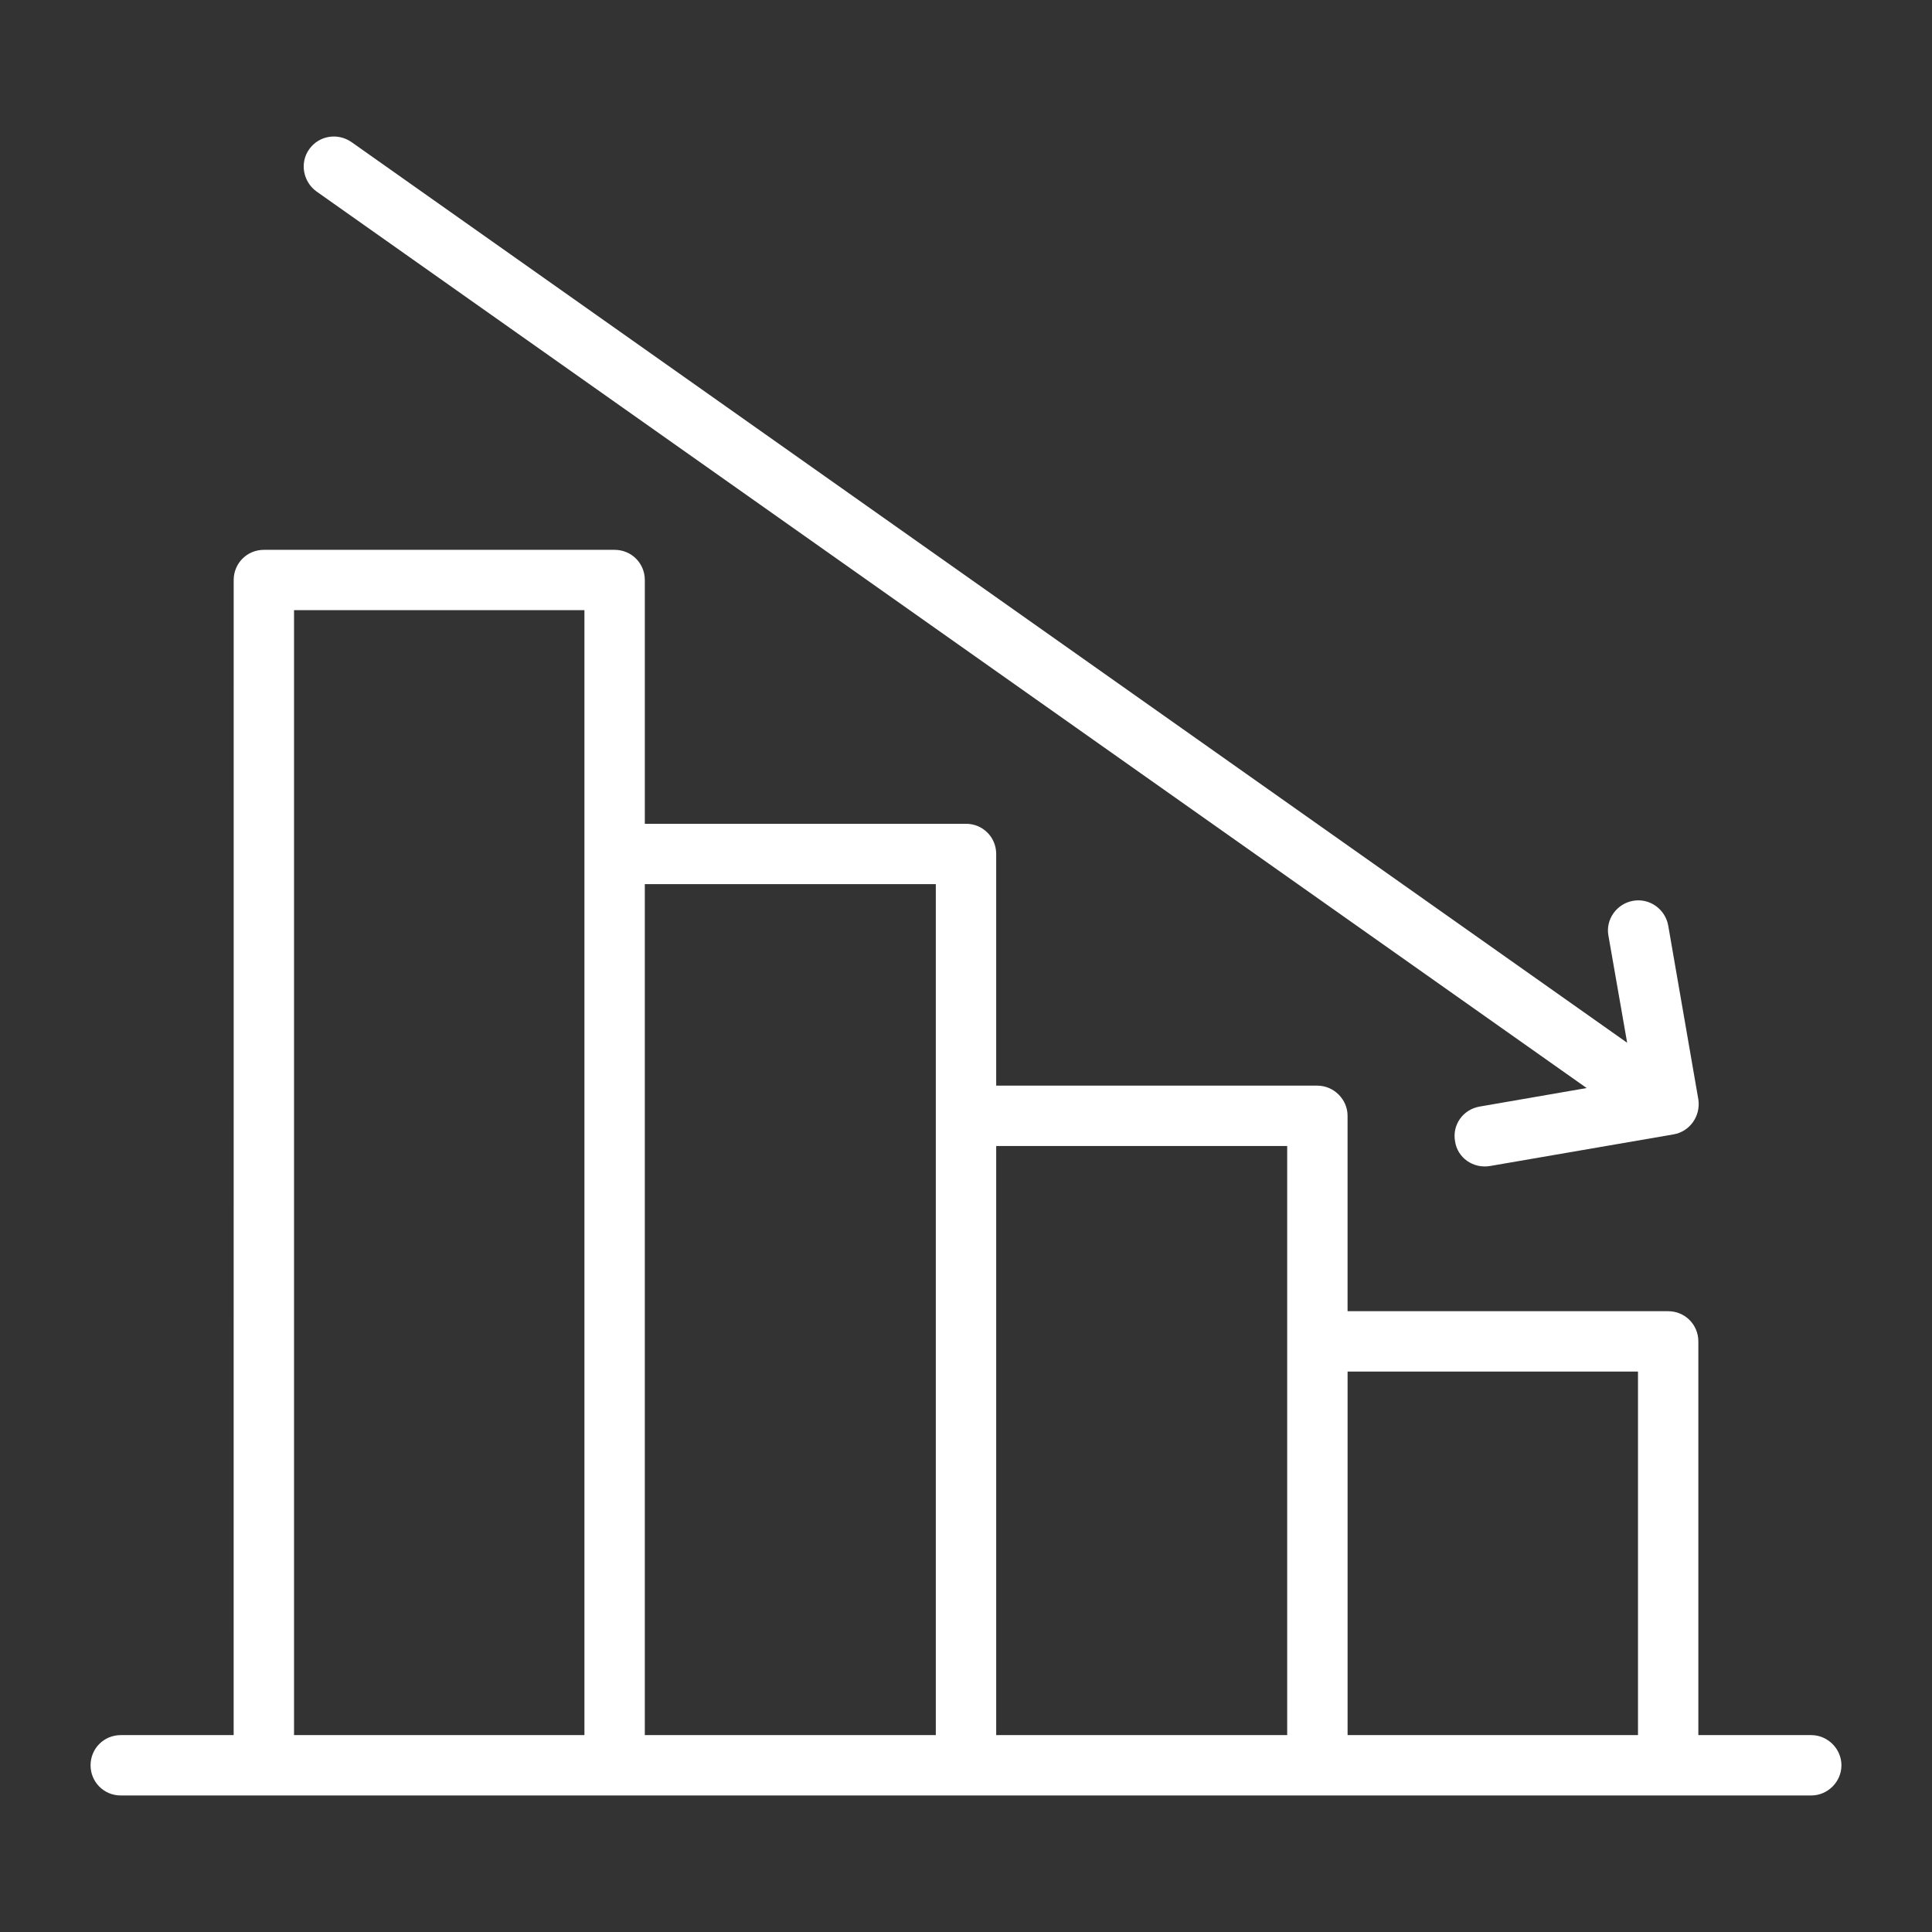
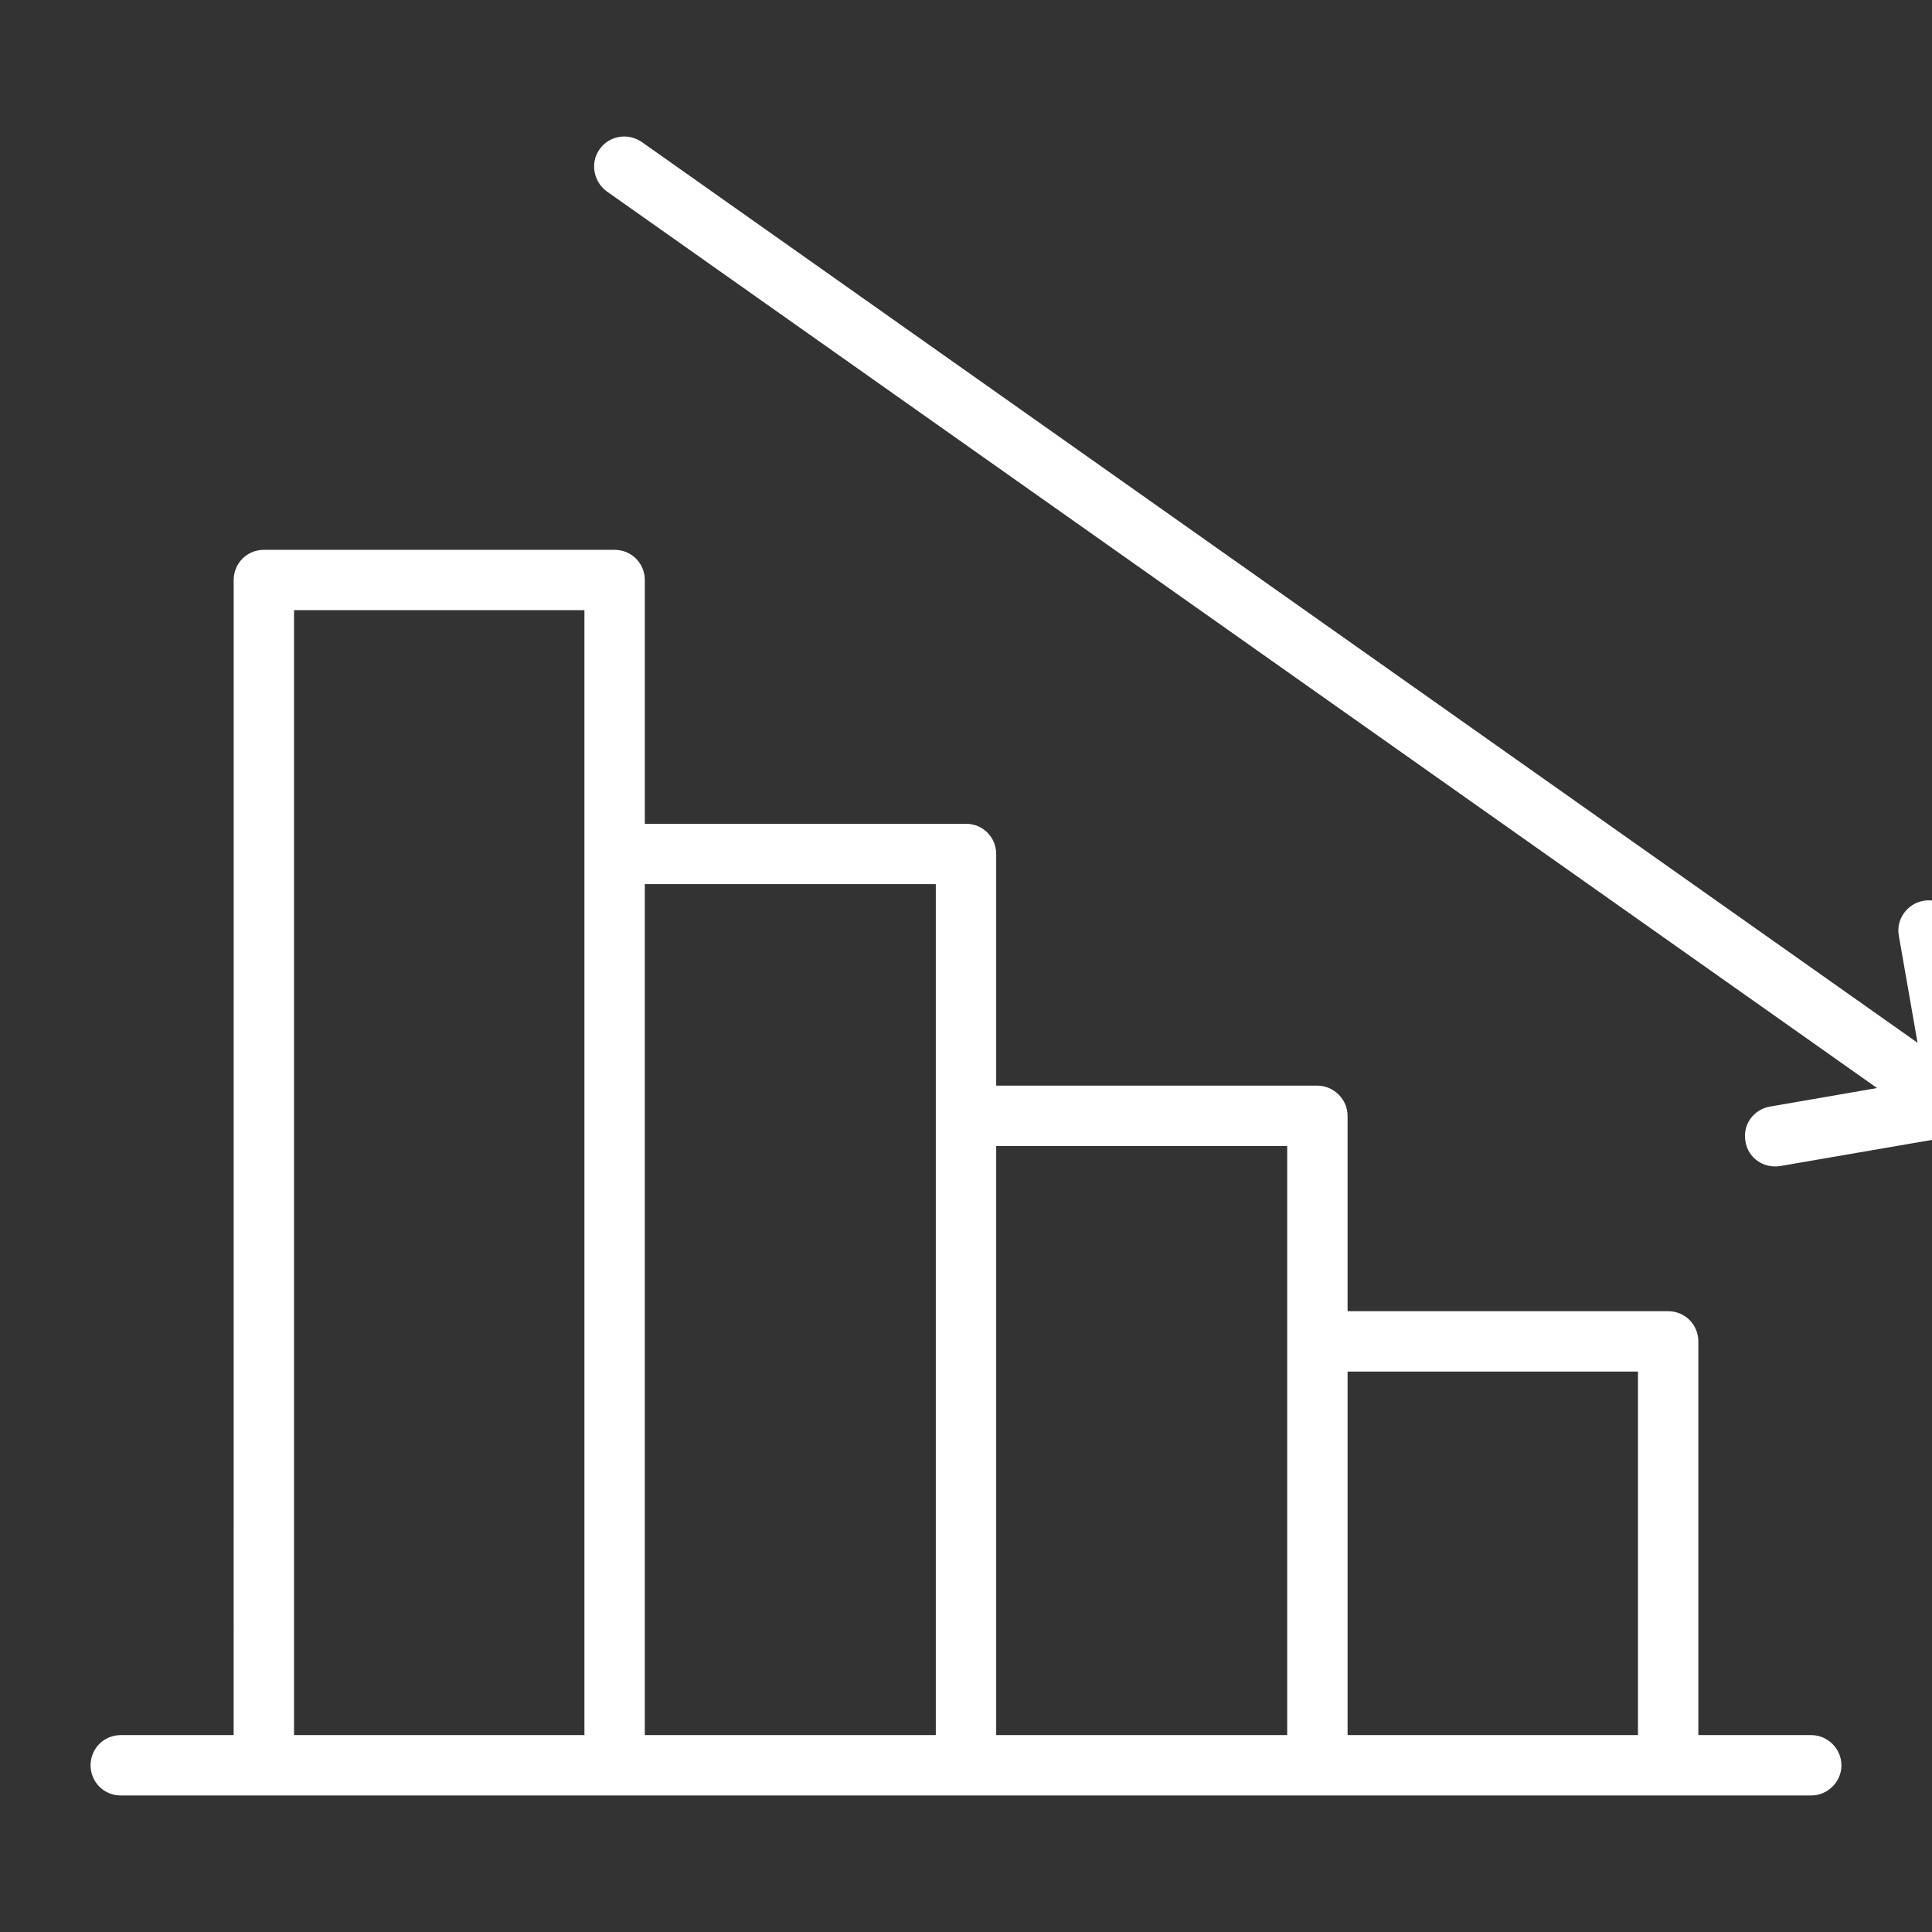
<svg xmlns="http://www.w3.org/2000/svg" width="100pt" height="100pt" version="1.1" viewBox="0 0 100 100">
  <rect x="0" y="0" width="100" height="100" fill="#333333" stroke="none" />
-   <path d="m12.094 89.809h-5.844c-0.875 0-1.562 0.699-1.562 1.562 0 0.863 0.688 1.562 1.562 1.562h87.5c0.844 0 1.562-0.699 1.562-1.562 0-0.863-0.719-1.562-1.562-1.562h-5.844v-20.379c0-0.863-0.688-1.562-1.562-1.562h-16.594v-10.113c0-0.859-0.719-1.562-1.562-1.562h-16.625v-11.992c0-0.863-0.688-1.562-1.562-1.562h-16.625v-12.617c0-0.863-0.688-1.562-1.562-1.562h-18.156c-0.875 0-1.562 0.699-1.562 1.562zm18.156-45.602v-12.625h-15.031v58.227h15.031zm3.125 1.555v44.047h15.062v-44.047zm18.188 13.555v30.492h15.062v-30.492zm18.188 11.676v18.816h15.031v-18.816zm12.375-14.676-5.531 0.957c-0.875 0.148-1.438 0.953-1.281 1.805 0.125 0.848 0.938 1.422 1.812 1.273l9.5-1.637c0.844-0.148 1.406-0.953 1.281-1.805l-1.562-9.012c-0.156-0.848-0.969-1.422-1.812-1.273-0.844 0.145-1.438 0.957-1.281 1.805l0.969 5.543-66.031-46.621c-0.719-0.496-1.688-0.332-2.188 0.375-0.5 0.703-0.312 1.68 0.375 2.18z" fill="#fff" fill-rule="evenodd" />
+   <path d="m12.094 89.809h-5.844c-0.875 0-1.562 0.699-1.562 1.562 0 0.863 0.688 1.562 1.562 1.562h87.5c0.844 0 1.562-0.699 1.562-1.562 0-0.863-0.719-1.562-1.562-1.562h-5.844v-20.379c0-0.863-0.688-1.562-1.562-1.562h-16.594v-10.113c0-0.859-0.719-1.562-1.562-1.562h-16.625v-11.992c0-0.863-0.688-1.562-1.562-1.562h-16.625v-12.617c0-0.863-0.688-1.562-1.562-1.562h-18.156c-0.875 0-1.562 0.699-1.562 1.562zm18.156-45.602v-12.625h-15.031v58.227h15.031zm3.125 1.555v44.047h15.062v-44.047zm18.188 13.555v30.492h15.062v-30.492zm18.188 11.676v18.816h15.031v-18.816m12.375-14.676-5.531 0.957c-0.875 0.148-1.438 0.953-1.281 1.805 0.125 0.848 0.938 1.422 1.812 1.273l9.5-1.637c0.844-0.148 1.406-0.953 1.281-1.805l-1.562-9.012c-0.156-0.848-0.969-1.422-1.812-1.273-0.844 0.145-1.438 0.957-1.281 1.805l0.969 5.543-66.031-46.621c-0.719-0.496-1.688-0.332-2.188 0.375-0.5 0.703-0.312 1.68 0.375 2.18z" fill="#fff" fill-rule="evenodd" />
</svg>